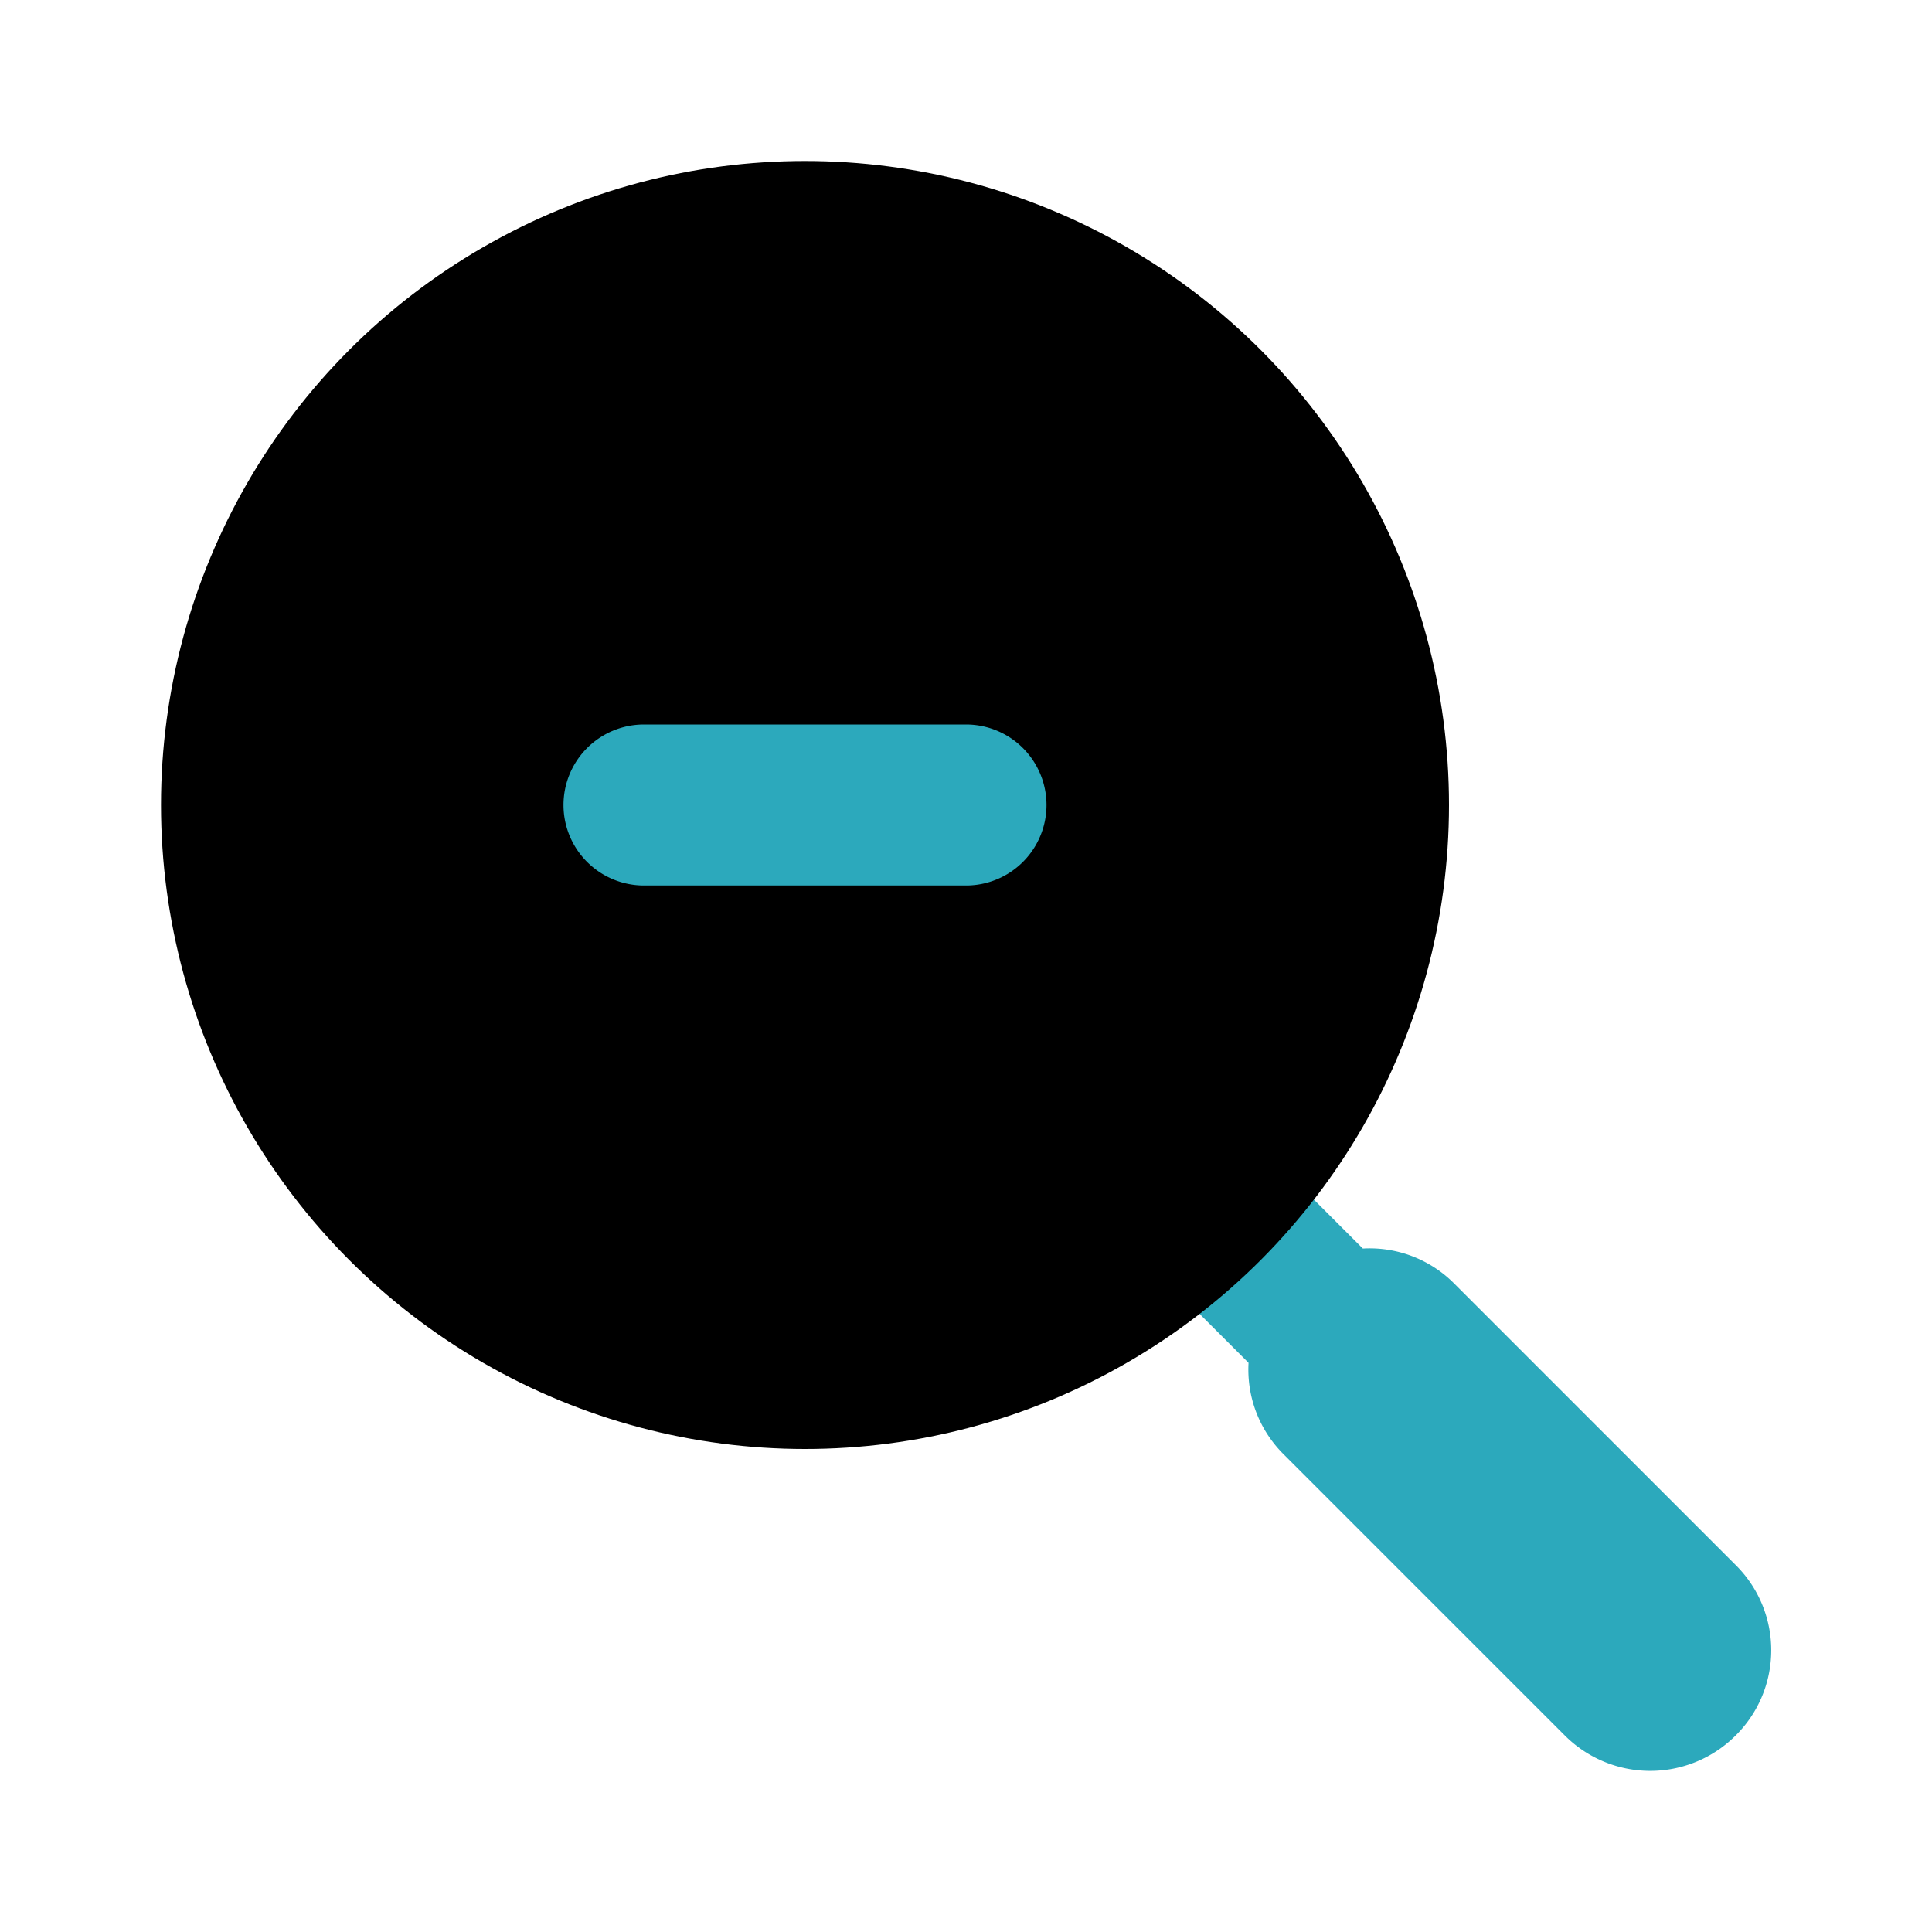
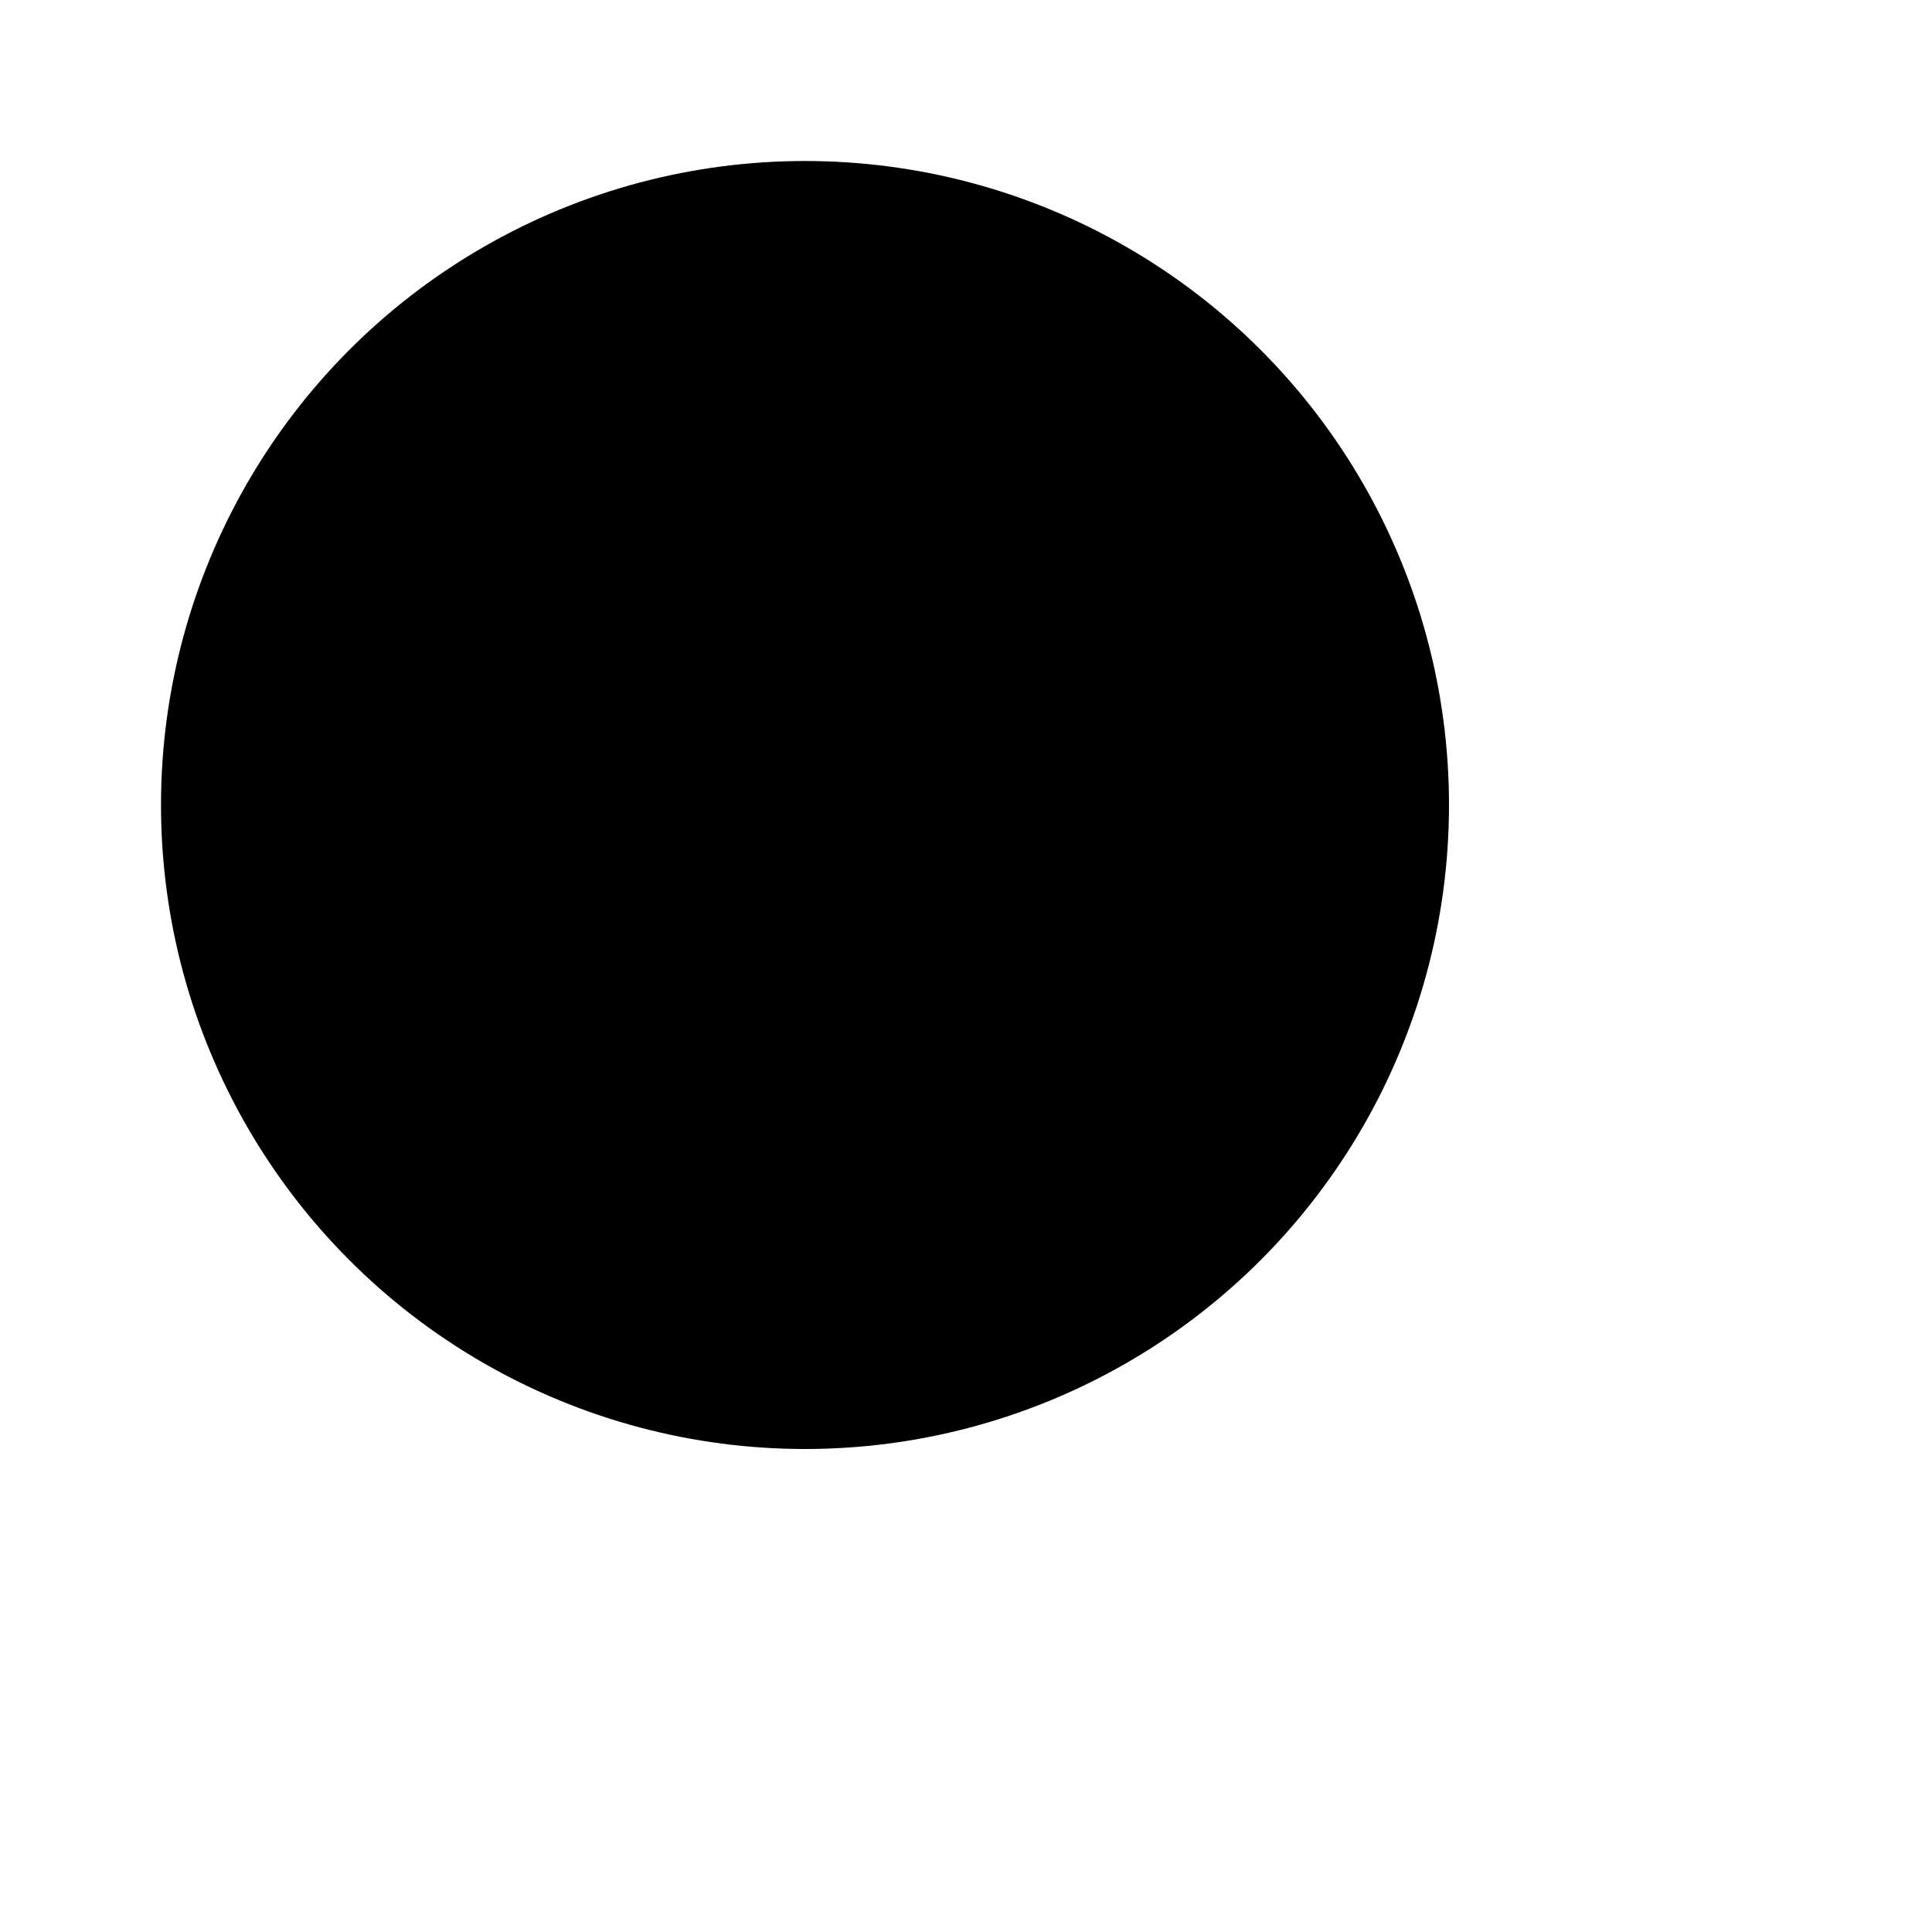
<svg xmlns="http://www.w3.org/2000/svg" fill="#000000" width="800px" height="800px" viewBox="0 0 24 24" id="zoom-out-alt-1" data-name="Flat Color" class="icon flat-color">
-   <path id="secondary" d="M21.56,19.44l-3.5-3.5a1.48,1.48,0,0,0-1.13-.43l-1.27-1.27a1,1,0,1,0-1.42,1.42l1.27,1.27a1.48,1.48,0,0,0,.43,1.13l3.5,3.5a1.5,1.5,0,0,0,2.12,0A1.49,1.49,0,0,0,21.56,19.44Z" style="fill: rgb(44, 169, 188);" />
  <circle id="primary" cx="10" cy="10" r="8" style="fill: rgb(0, 0, 0);" />
-   <path id="secondary-2" data-name="secondary" d="M12,11H8A1,1,0,0,1,8,9h4a1,1,0,0,1,0,2Z" style="fill: rgb(44, 169, 188);" />
</svg>